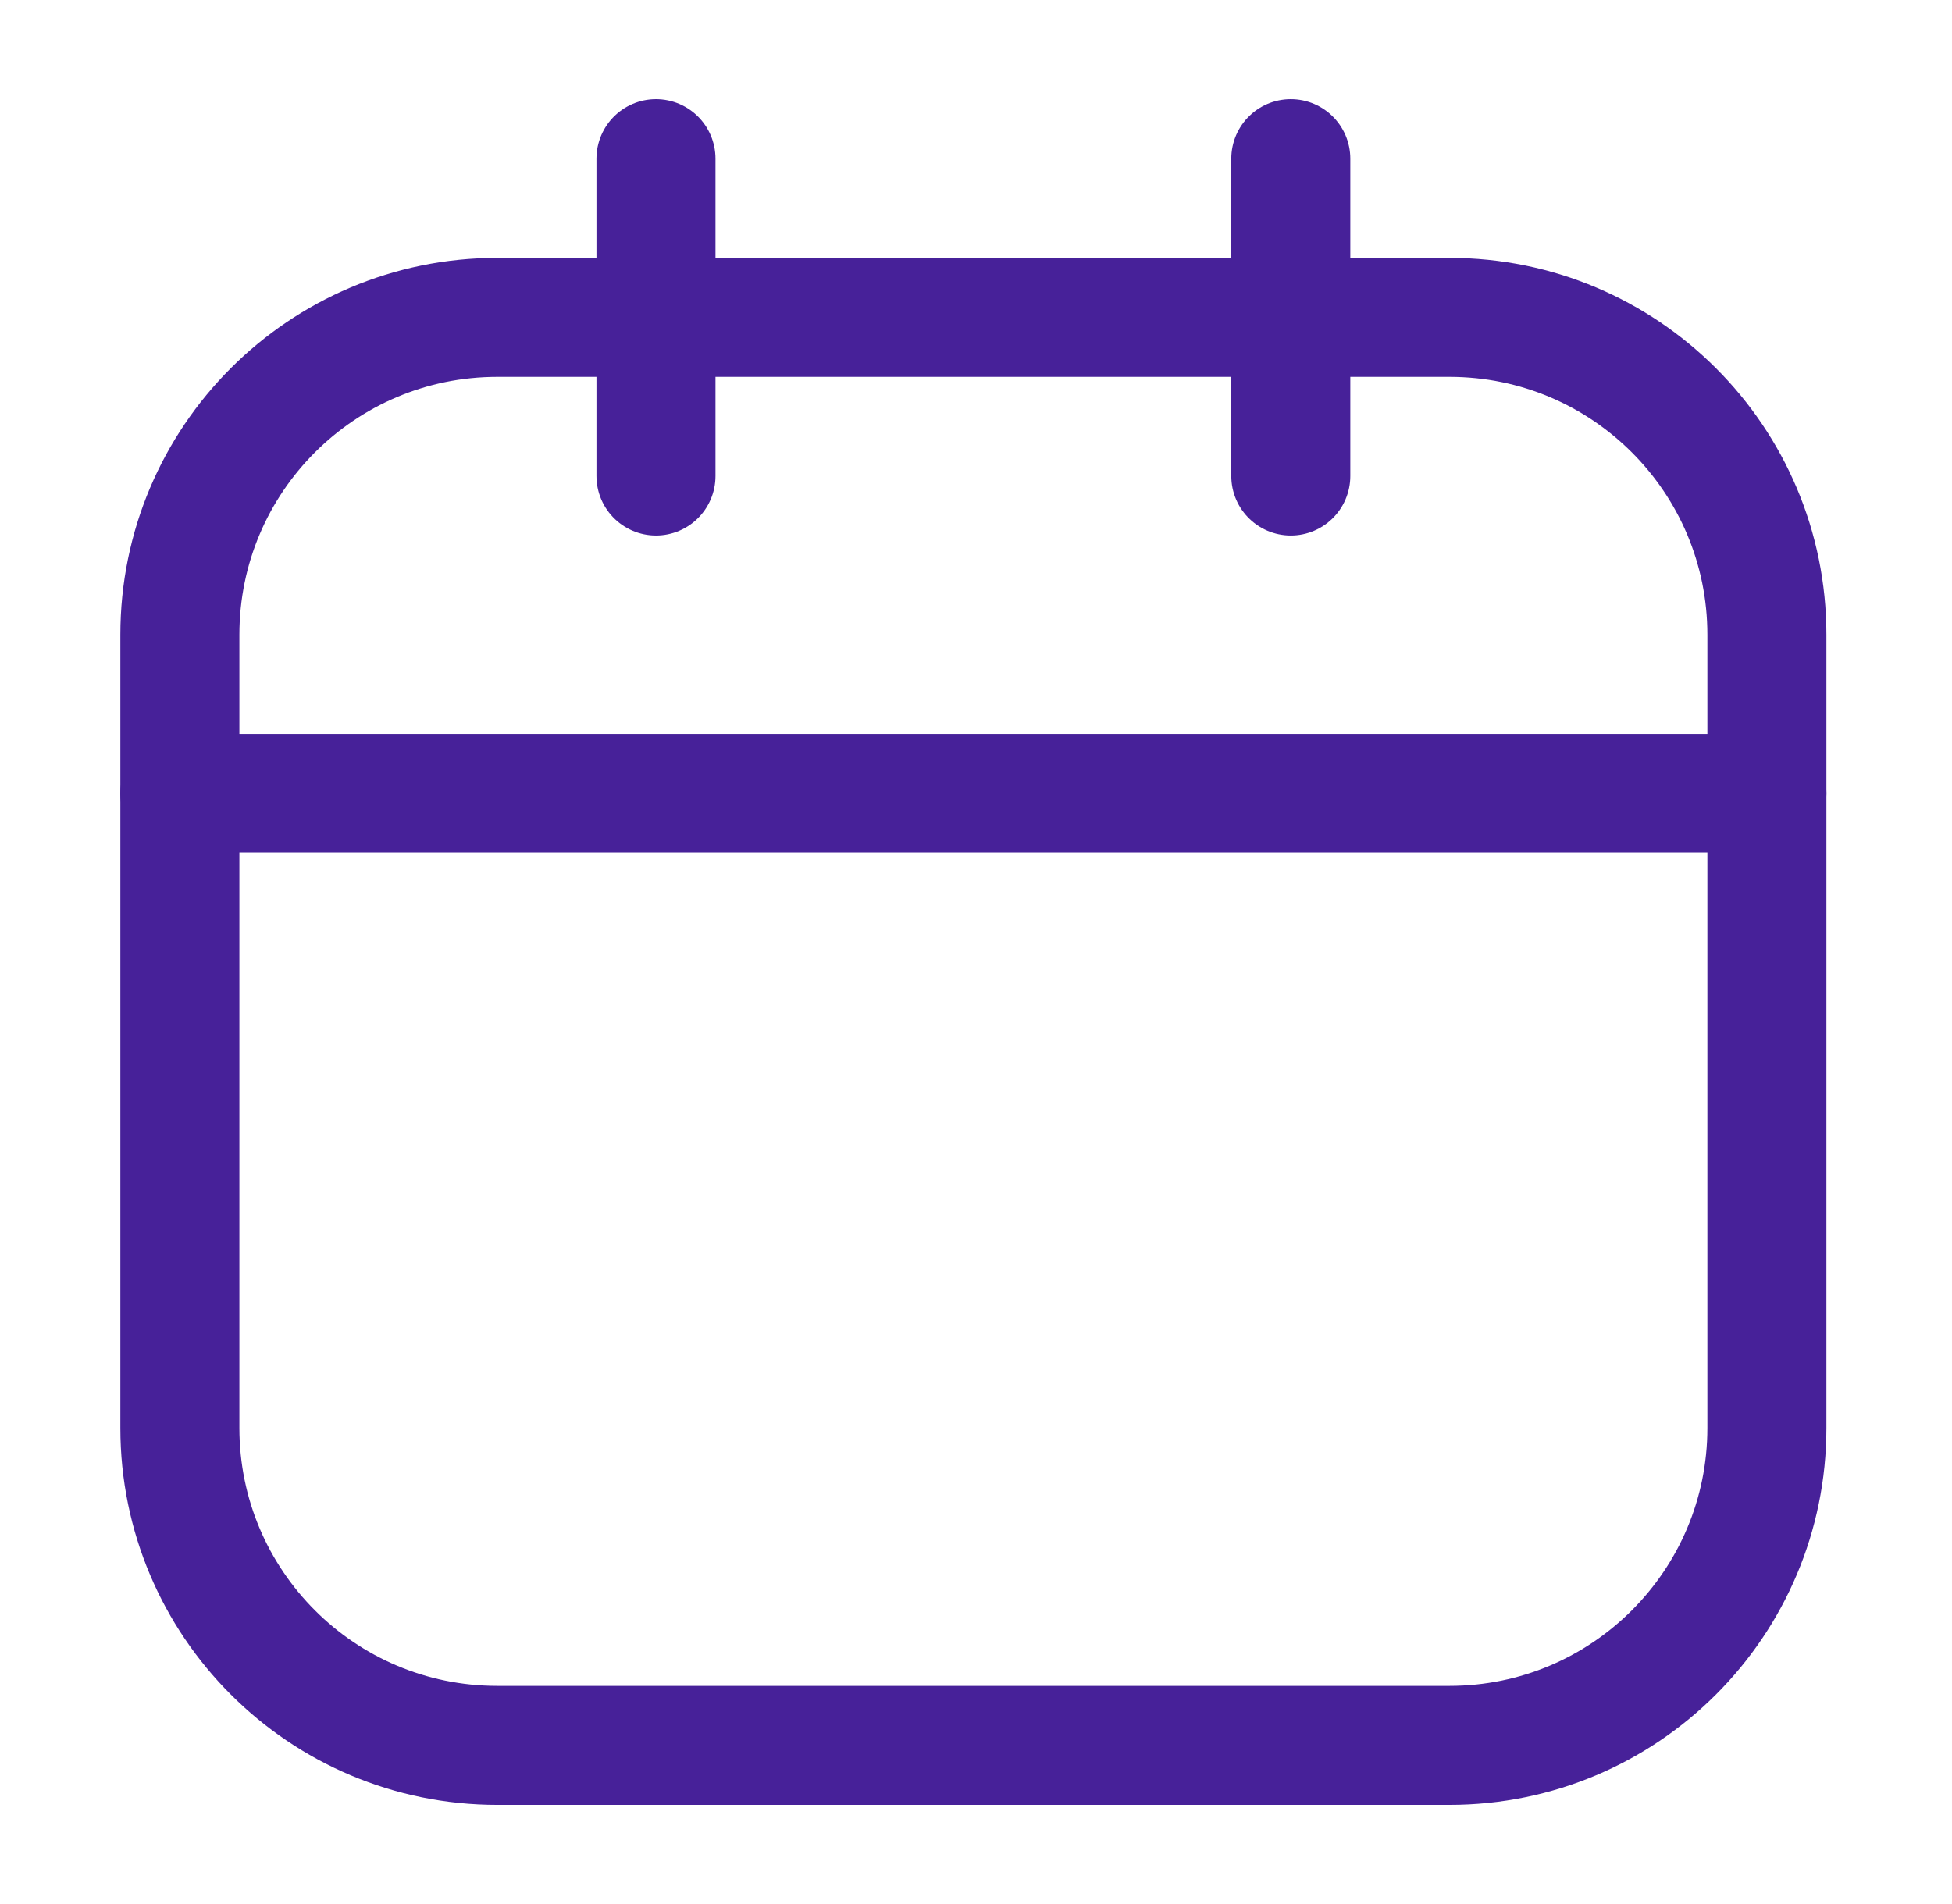
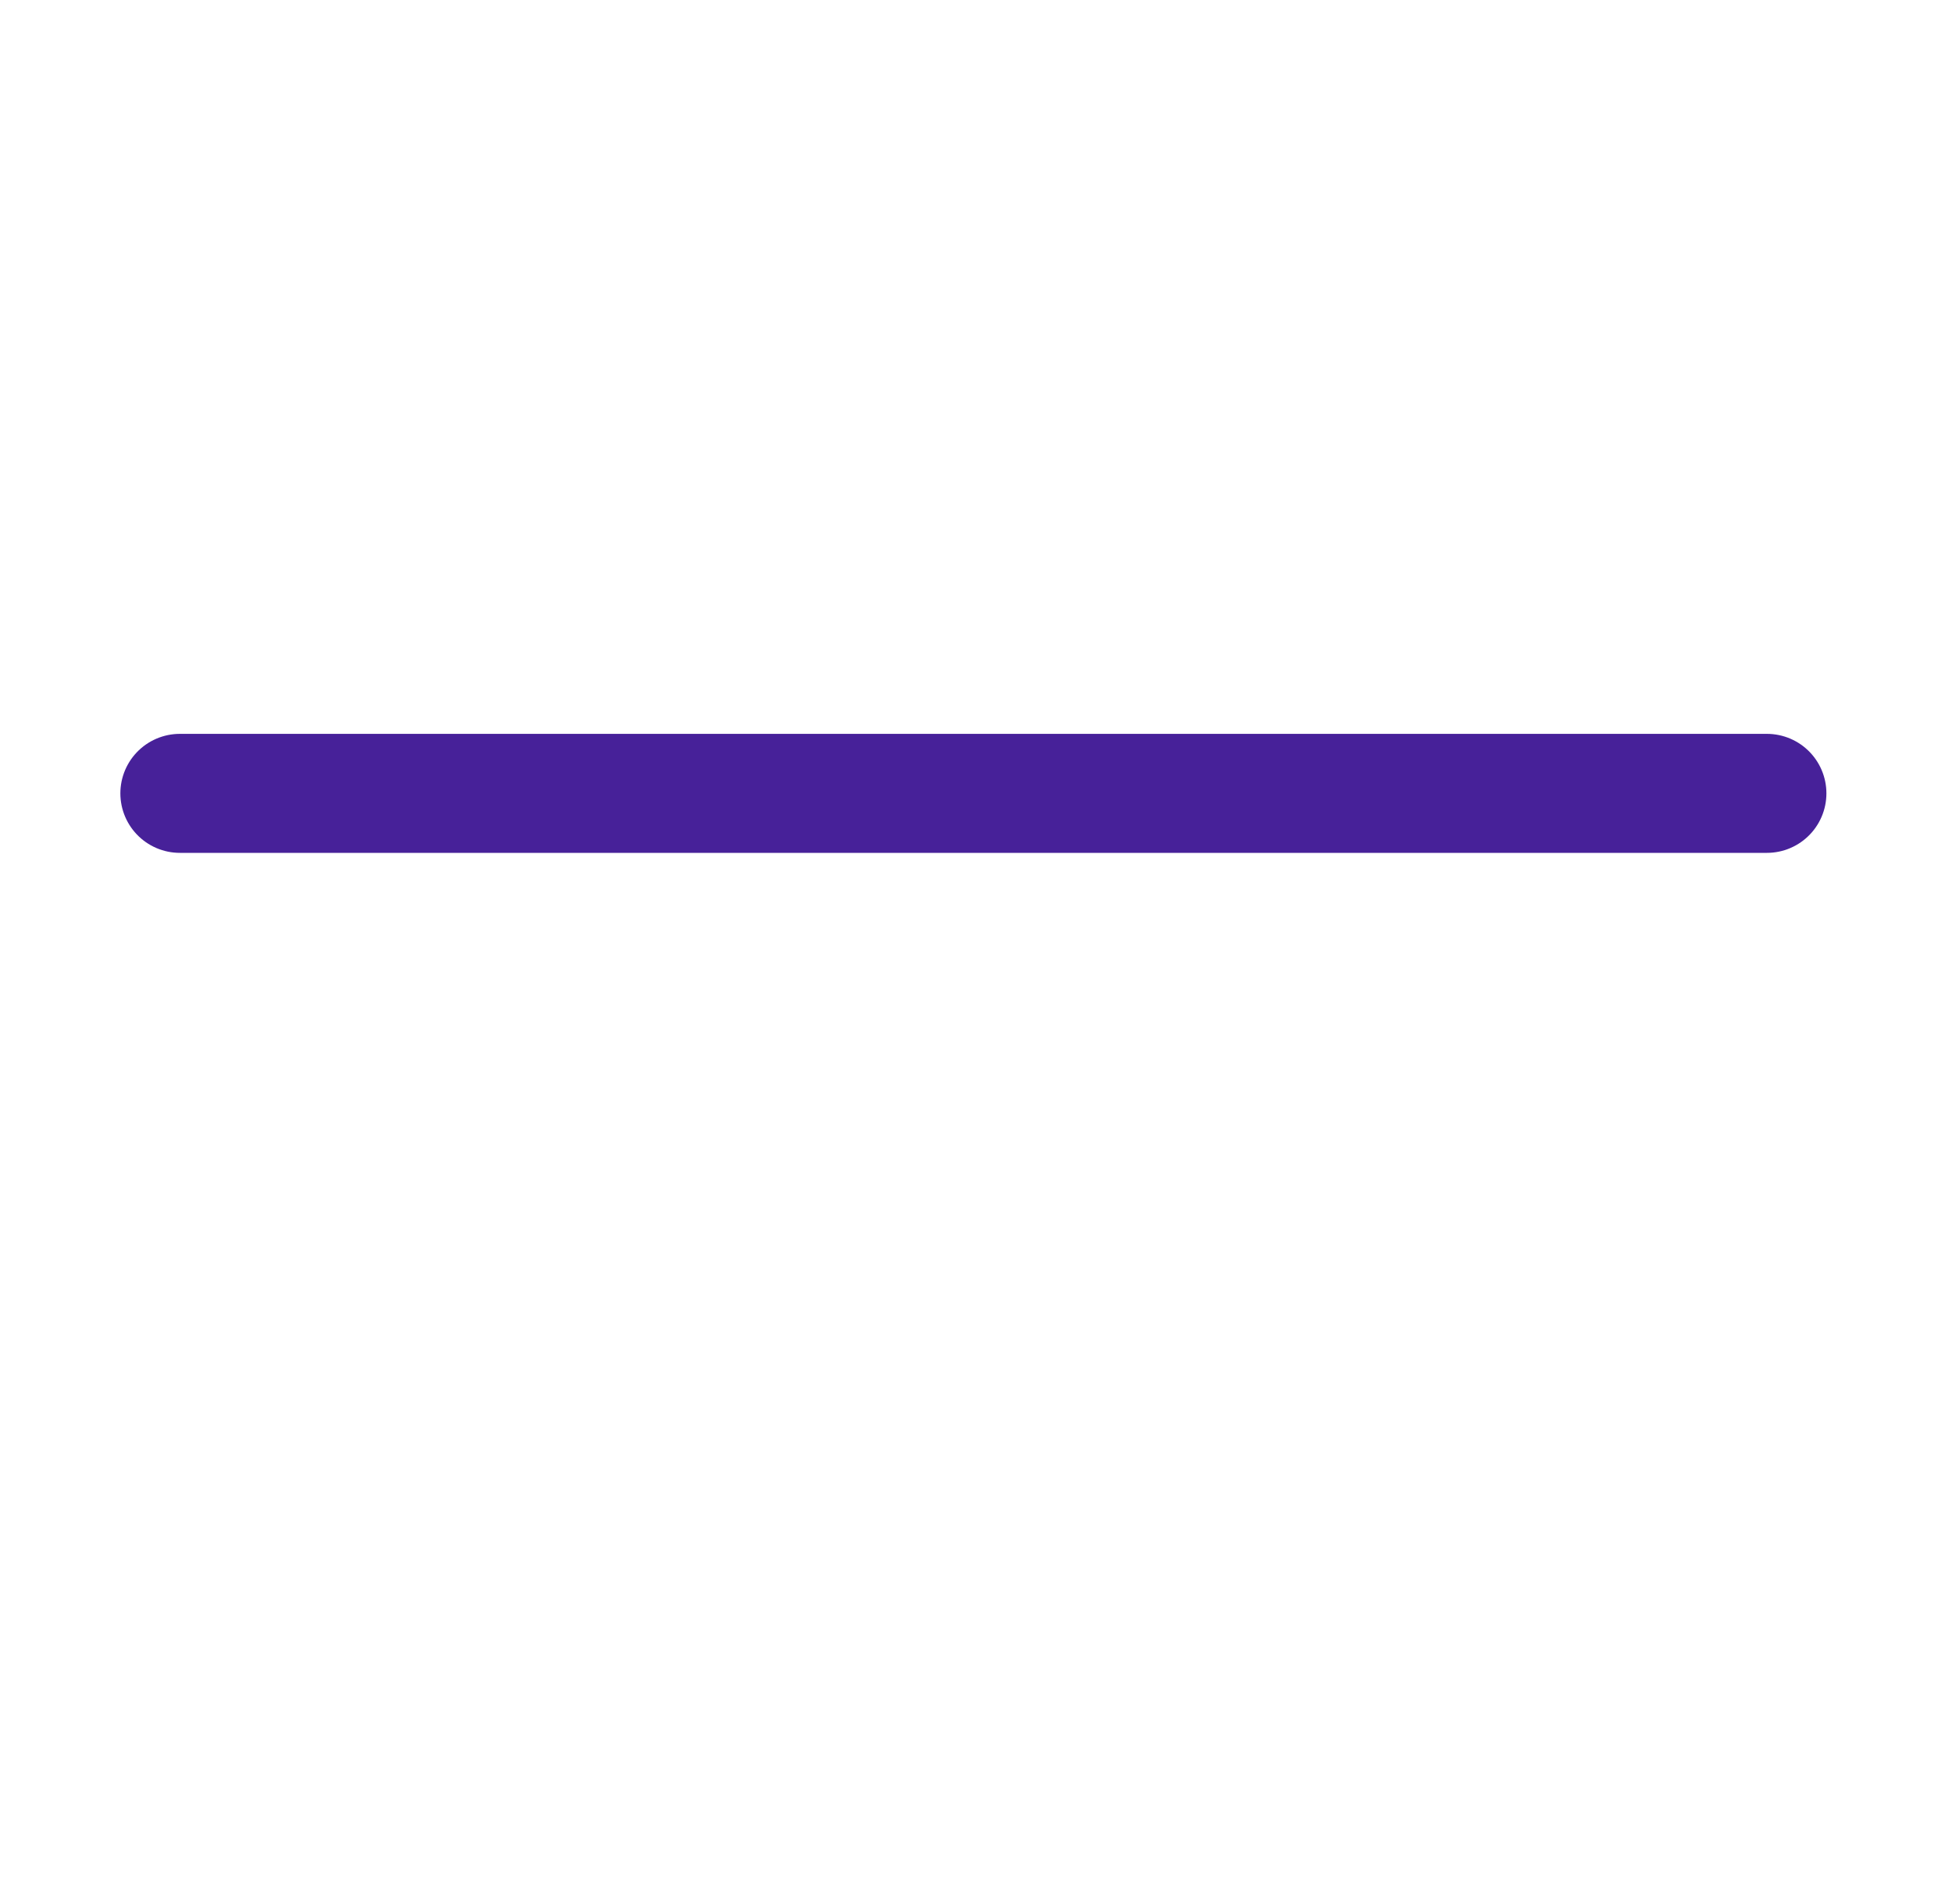
<svg xmlns="http://www.w3.org/2000/svg" width="41" height="40" viewBox="0 0 41 40" fill="none">
-   <path d="M30.445 6.667H10.445C6.763 6.667 3.778 9.652 3.778 13.334V30C3.778 33.682 6.763 36.667 10.445 36.667H30.445C34.127 36.667 37.112 33.682 37.112 30V13.334C37.112 9.652 34.127 6.667 30.445 6.667Z" stroke="#472199" stroke-width="2.5" stroke-linecap="round" stroke-linejoin="round" />
-   <path d="M13.778 3.333V10" stroke="#472199" stroke-width="2.5" stroke-linecap="round" stroke-linejoin="round" />
-   <path d="M27.112 3.333V10" stroke="#472199" stroke-width="2.5" stroke-linecap="round" stroke-linejoin="round" />
  <path d="M3.778 16.667H37.112" stroke="#472199" stroke-width="2.5" stroke-linecap="round" stroke-linejoin="round" />
</svg>